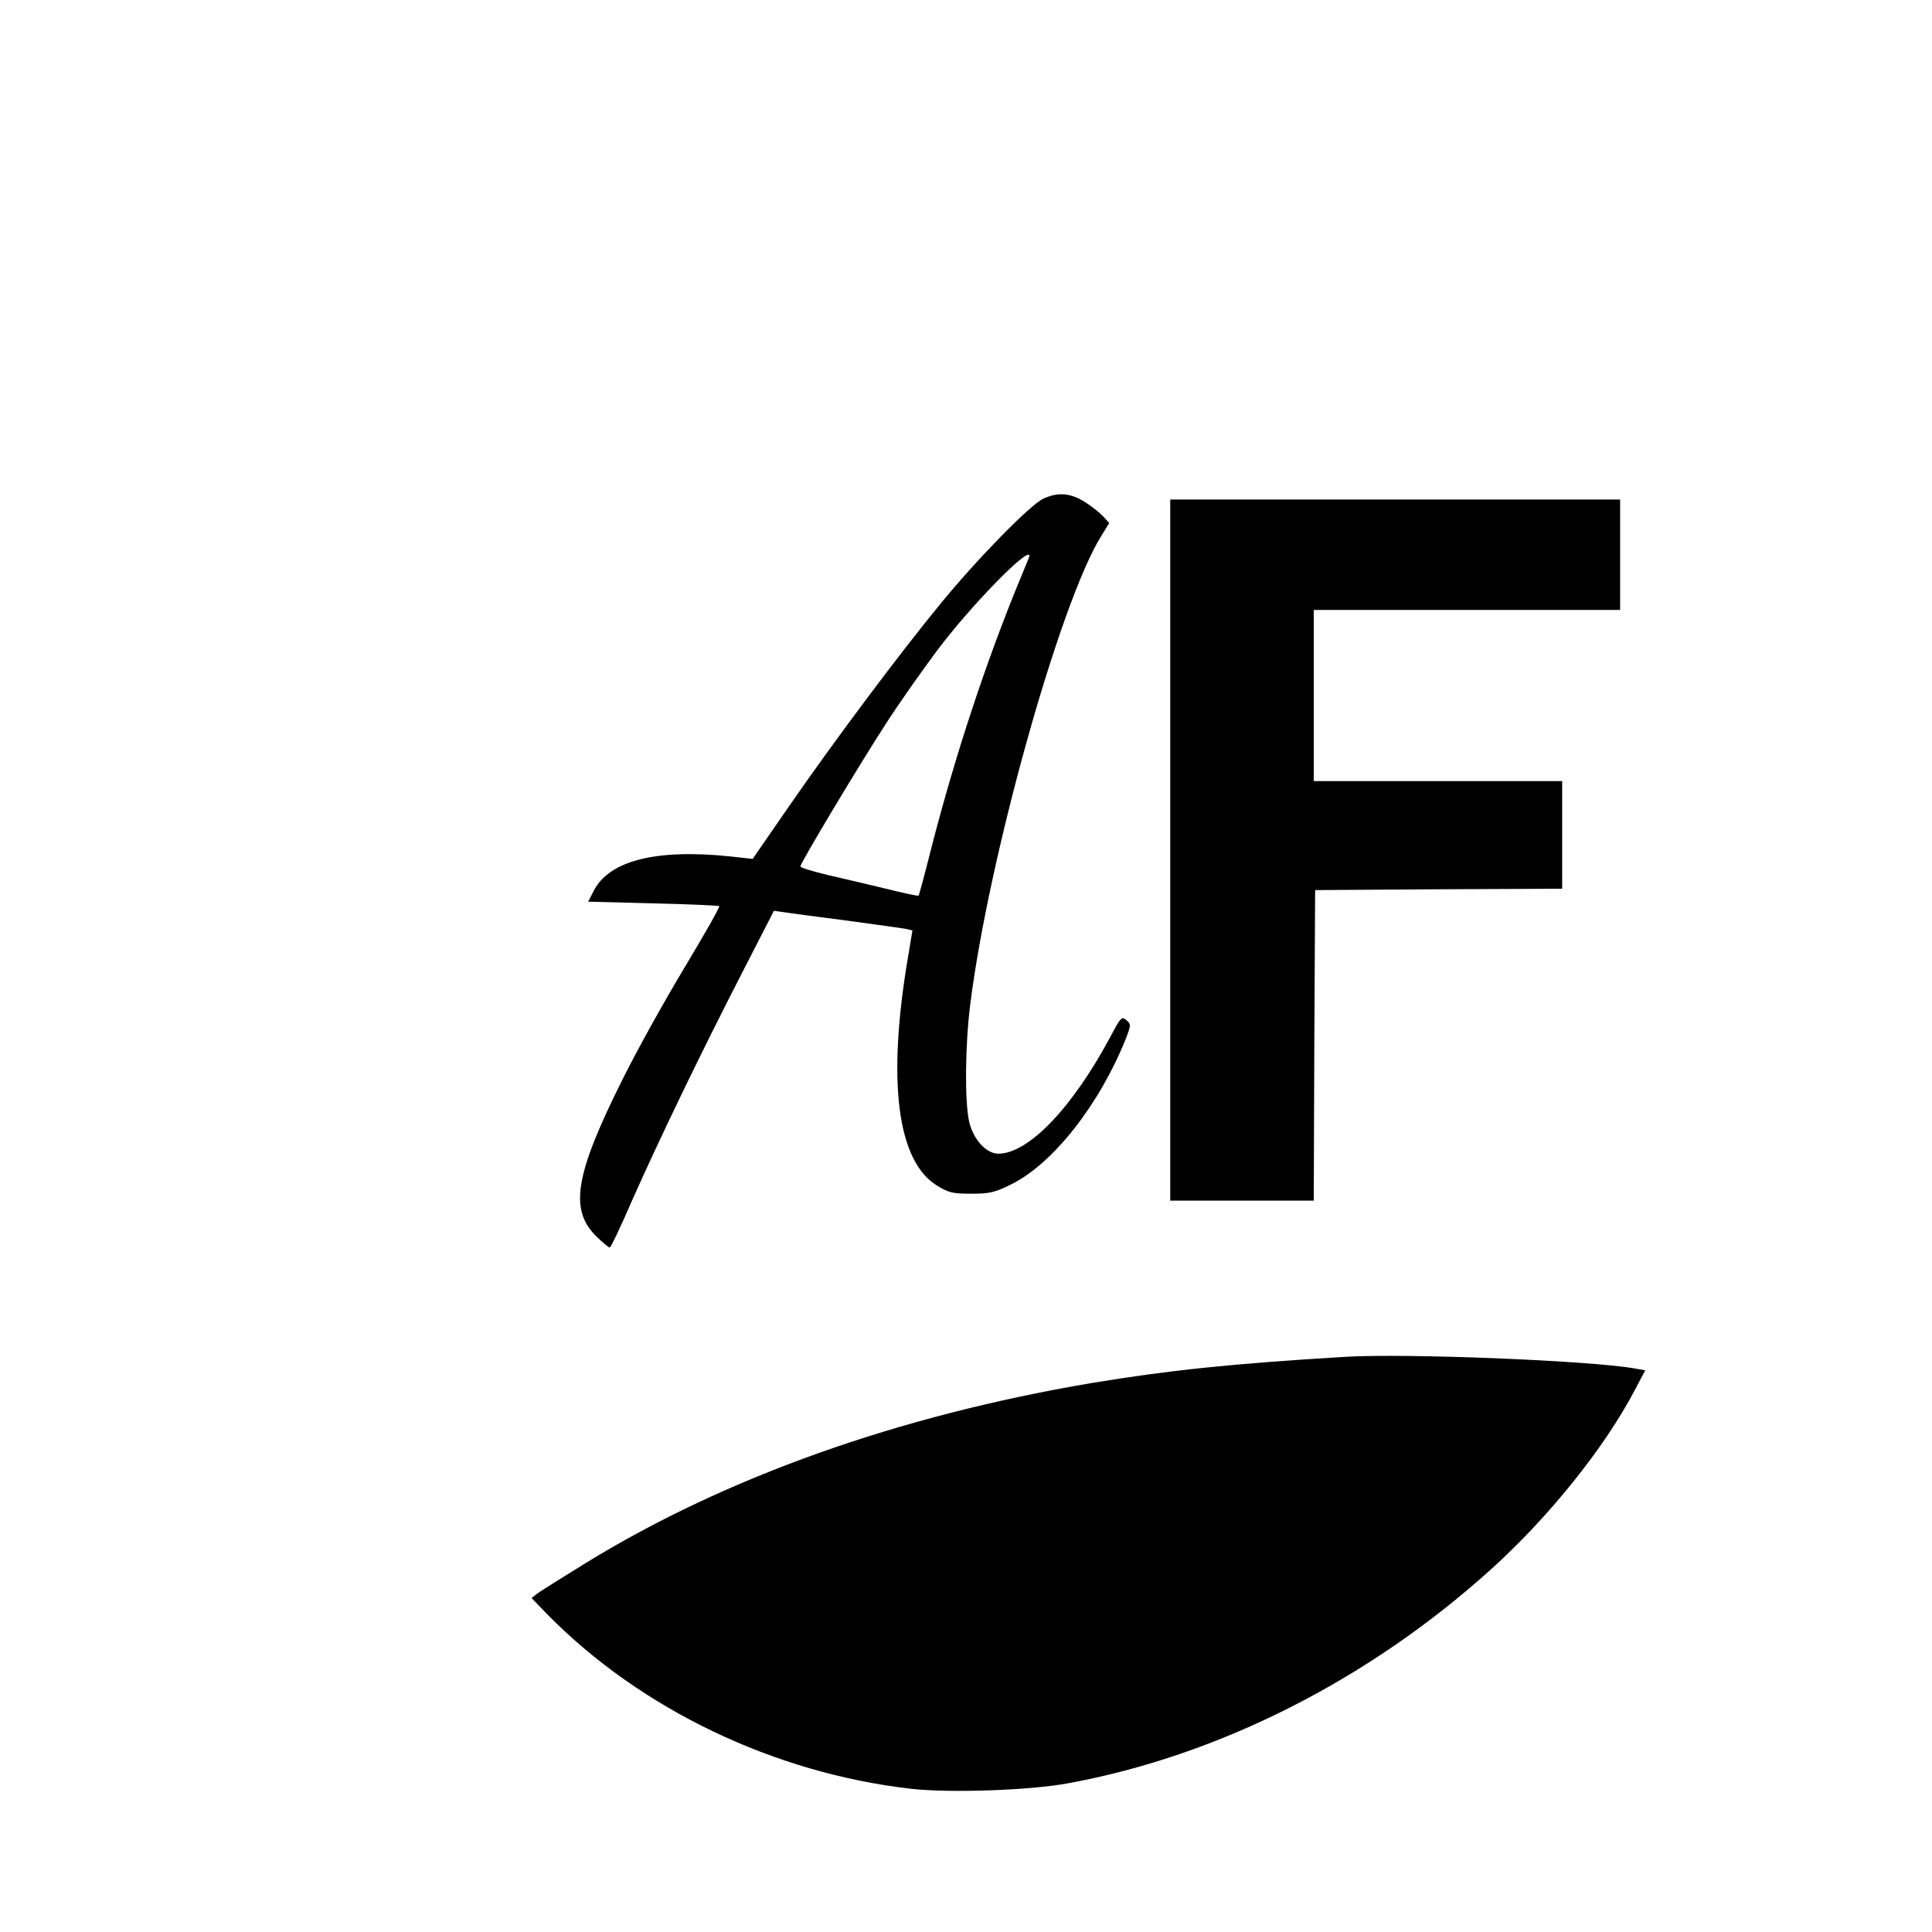
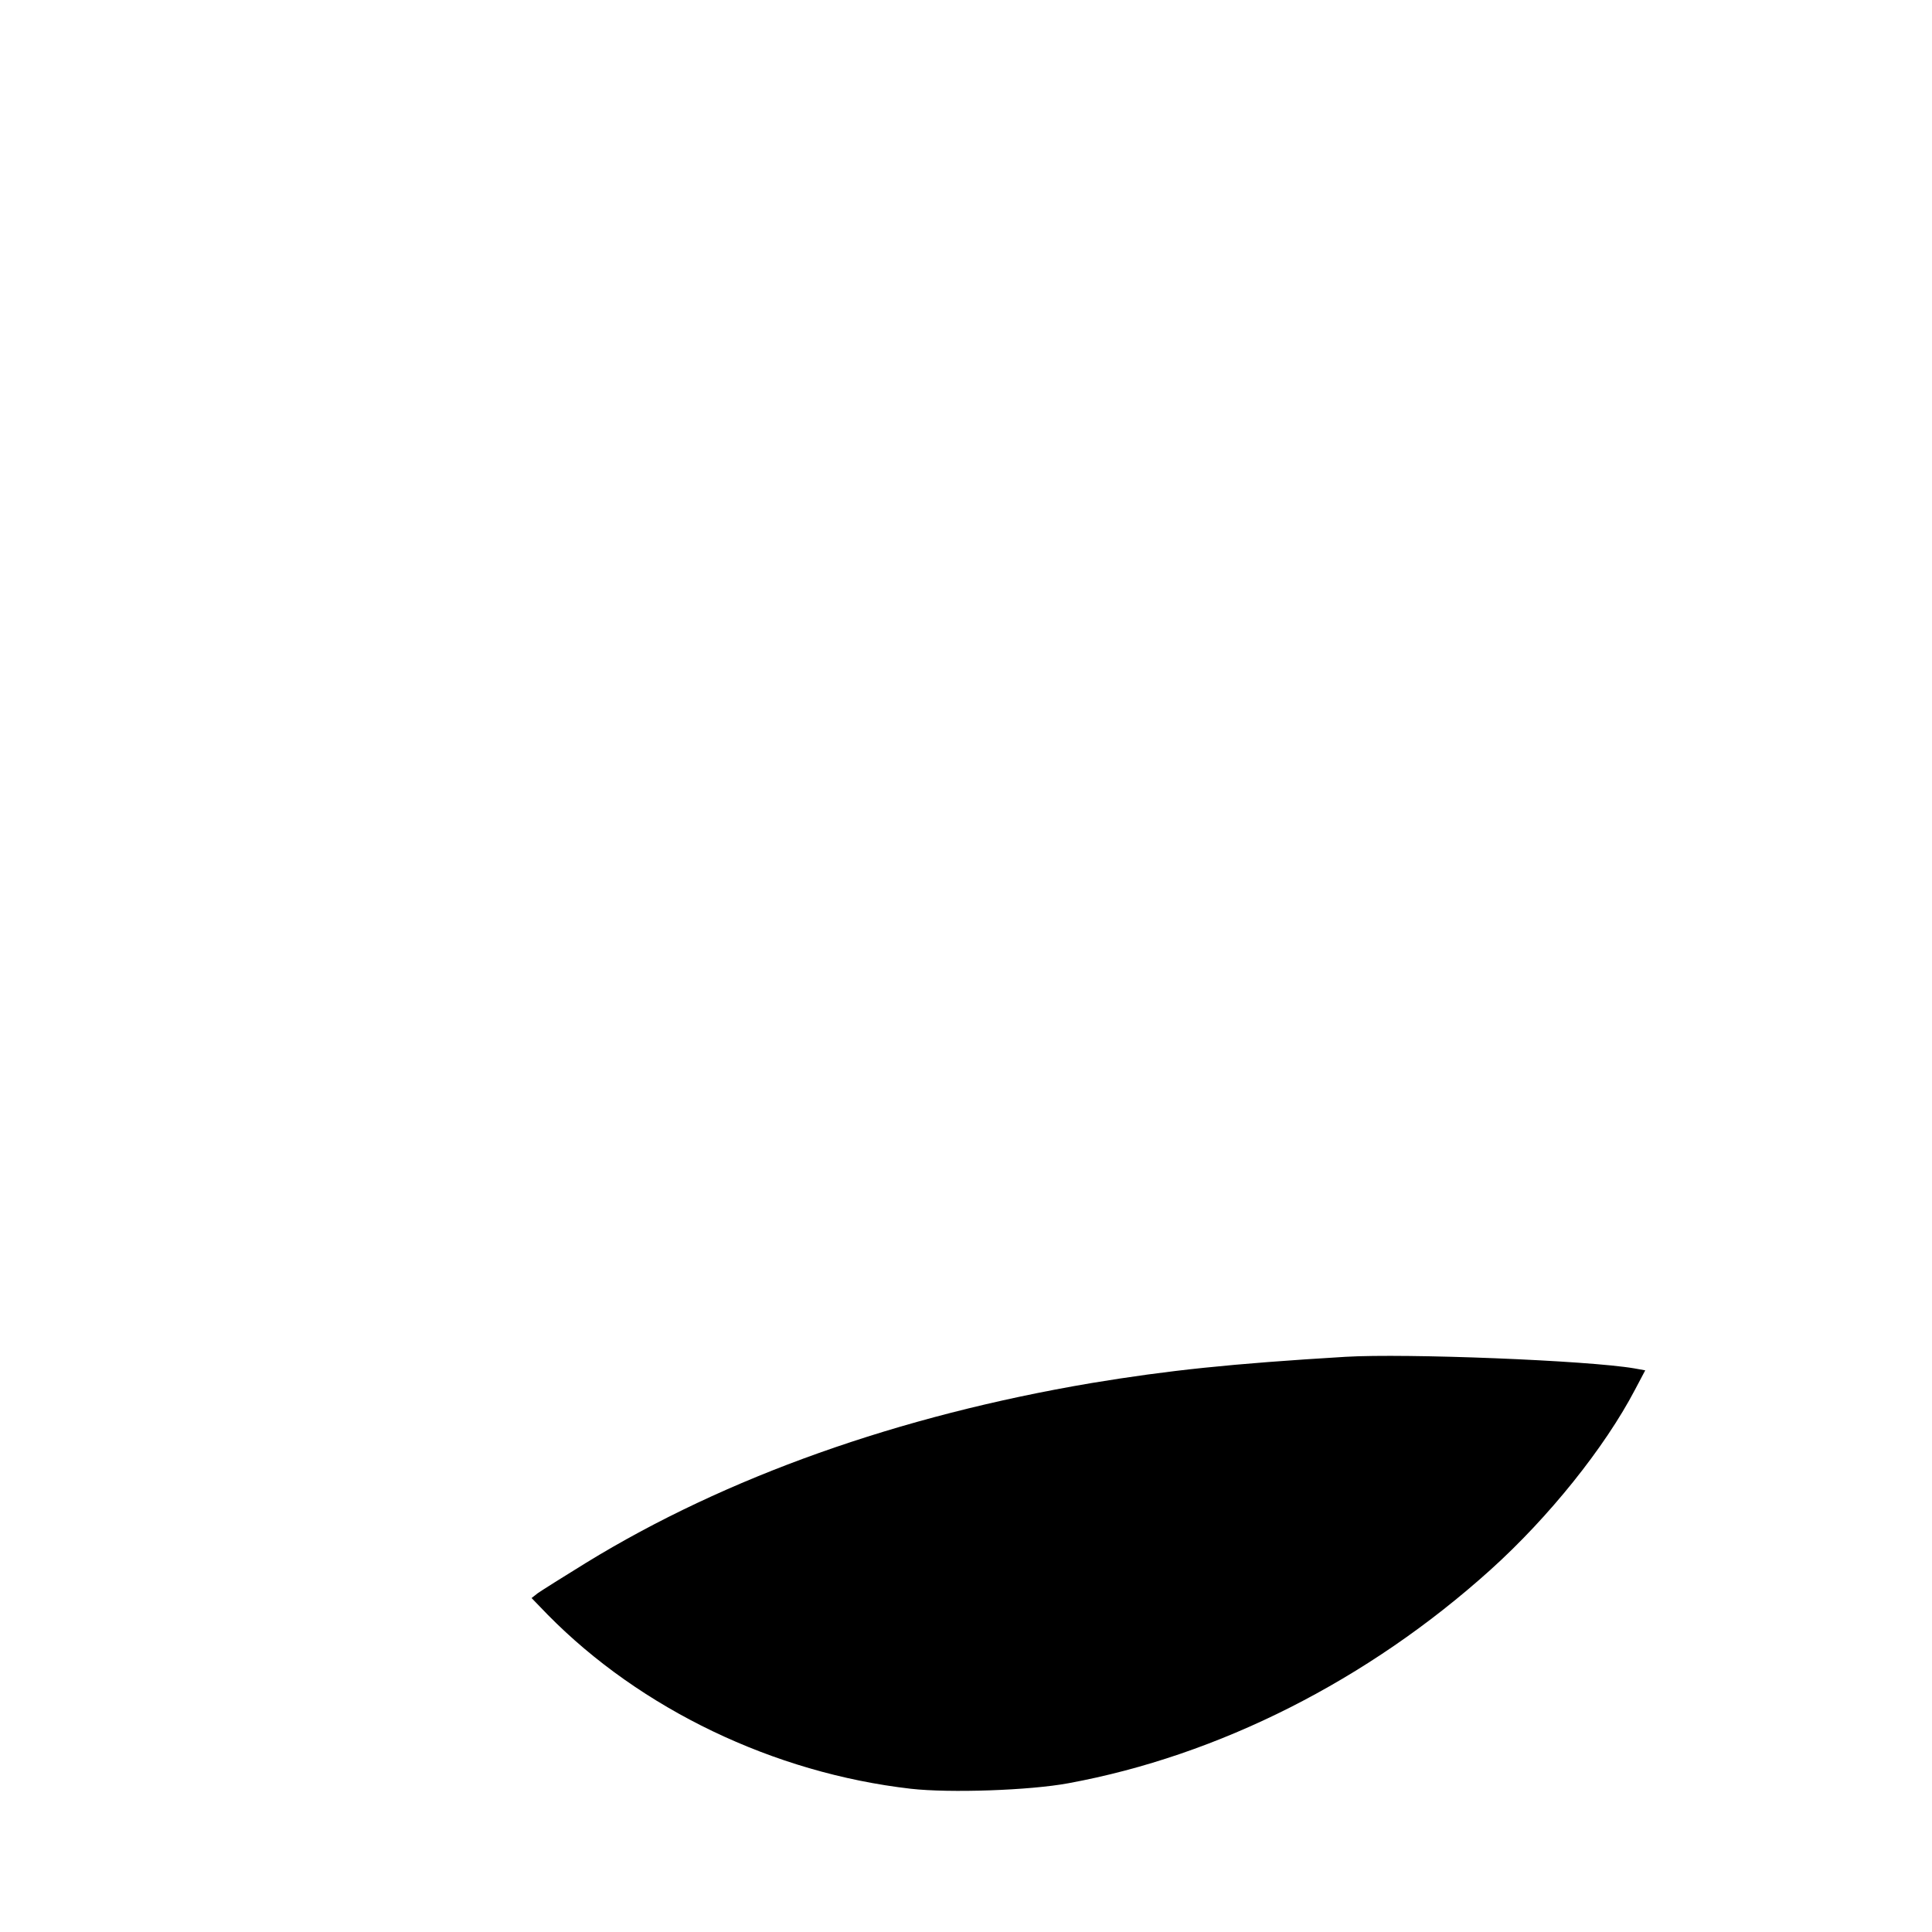
<svg xmlns="http://www.w3.org/2000/svg" version="1.0" width="700pt" height="700pt" viewBox="0 0 700 700" preserveAspectRatio="xMidYMid meet">
  <g transform="translate(0,700) scale(0.1,-0.1)" fill="#000000" stroke="none">
-     <path d="M3780 5193 c-48 -22 -242 -221 -372 -380 -149 -181 -388 -501 -547 -731 l-134 -194 -81 9 c-269 28 -439 -15 -495 -125 l-20 -39 236 -6 c129 -3 237 -8 239 -10 3 -3 -54 -103 -126 -223 -73 -121 -174 -303 -225 -406 -173 -346 -193 -472 -93 -569 22 -21 43 -39 47 -39 4 0 40 75 80 168 98 221 254 544 398 824 l117 228 36 -5 c19 -3 121 -17 225 -30 105 -14 201 -28 215 -30 l26 -6 -17 -102 c-75 -446 -38 -733 105 -822 44 -27 58 -30 126 -30 66 0 86 5 144 34 152 75 321 291 416 530 18 47 18 50 1 65 -16 14 -20 11 -56 -57 -138 -259 -298 -427 -408 -427 -44 0 -92 53 -106 118 -16 74 -14 275 4 420 66 531 325 1459 475 1700 l29 47 -22 24 c-12 13 -42 37 -66 52 -52 33 -98 37 -151 12z m-50 -207 c0 -2 -14 -36 -31 -77 -125 -302 -237 -641 -325 -983 -23 -92 -44 -170 -46 -171 -2 -2 -55 9 -118 25 -63 15 -159 38 -212 50 -54 13 -98 26 -98 31 0 12 212 366 308 514 46 72 130 191 185 265 120 161 337 384 337 346z" />
-     <path d="M4240 3920 l0 -1270 260 0 260 0 2 563 3 562 448 3 447 2 0 195 0 195 -450 0 -450 0 0 310 0 310 555 0 555 0 0 200 0 200 -815 0 -815 0 0 -1270z" />
+     <path d="M4240 3920 z" />
    <path d="M4875 2084 c-416 -25 -642 -49 -920 -95 -698 -118 -1324 -340 -1831 -651 -83 -51 -162 -101 -175 -110 l-23 -18 59 -61 c336 -341 818 -573 1315 -630 141 -16 431 -6 571 20 544 100 1085 373 1529 773 212 191 414 443 524 653 l37 70 -39 7 c-168 29 -829 55 -1047 42z" />
  </g>
</svg>